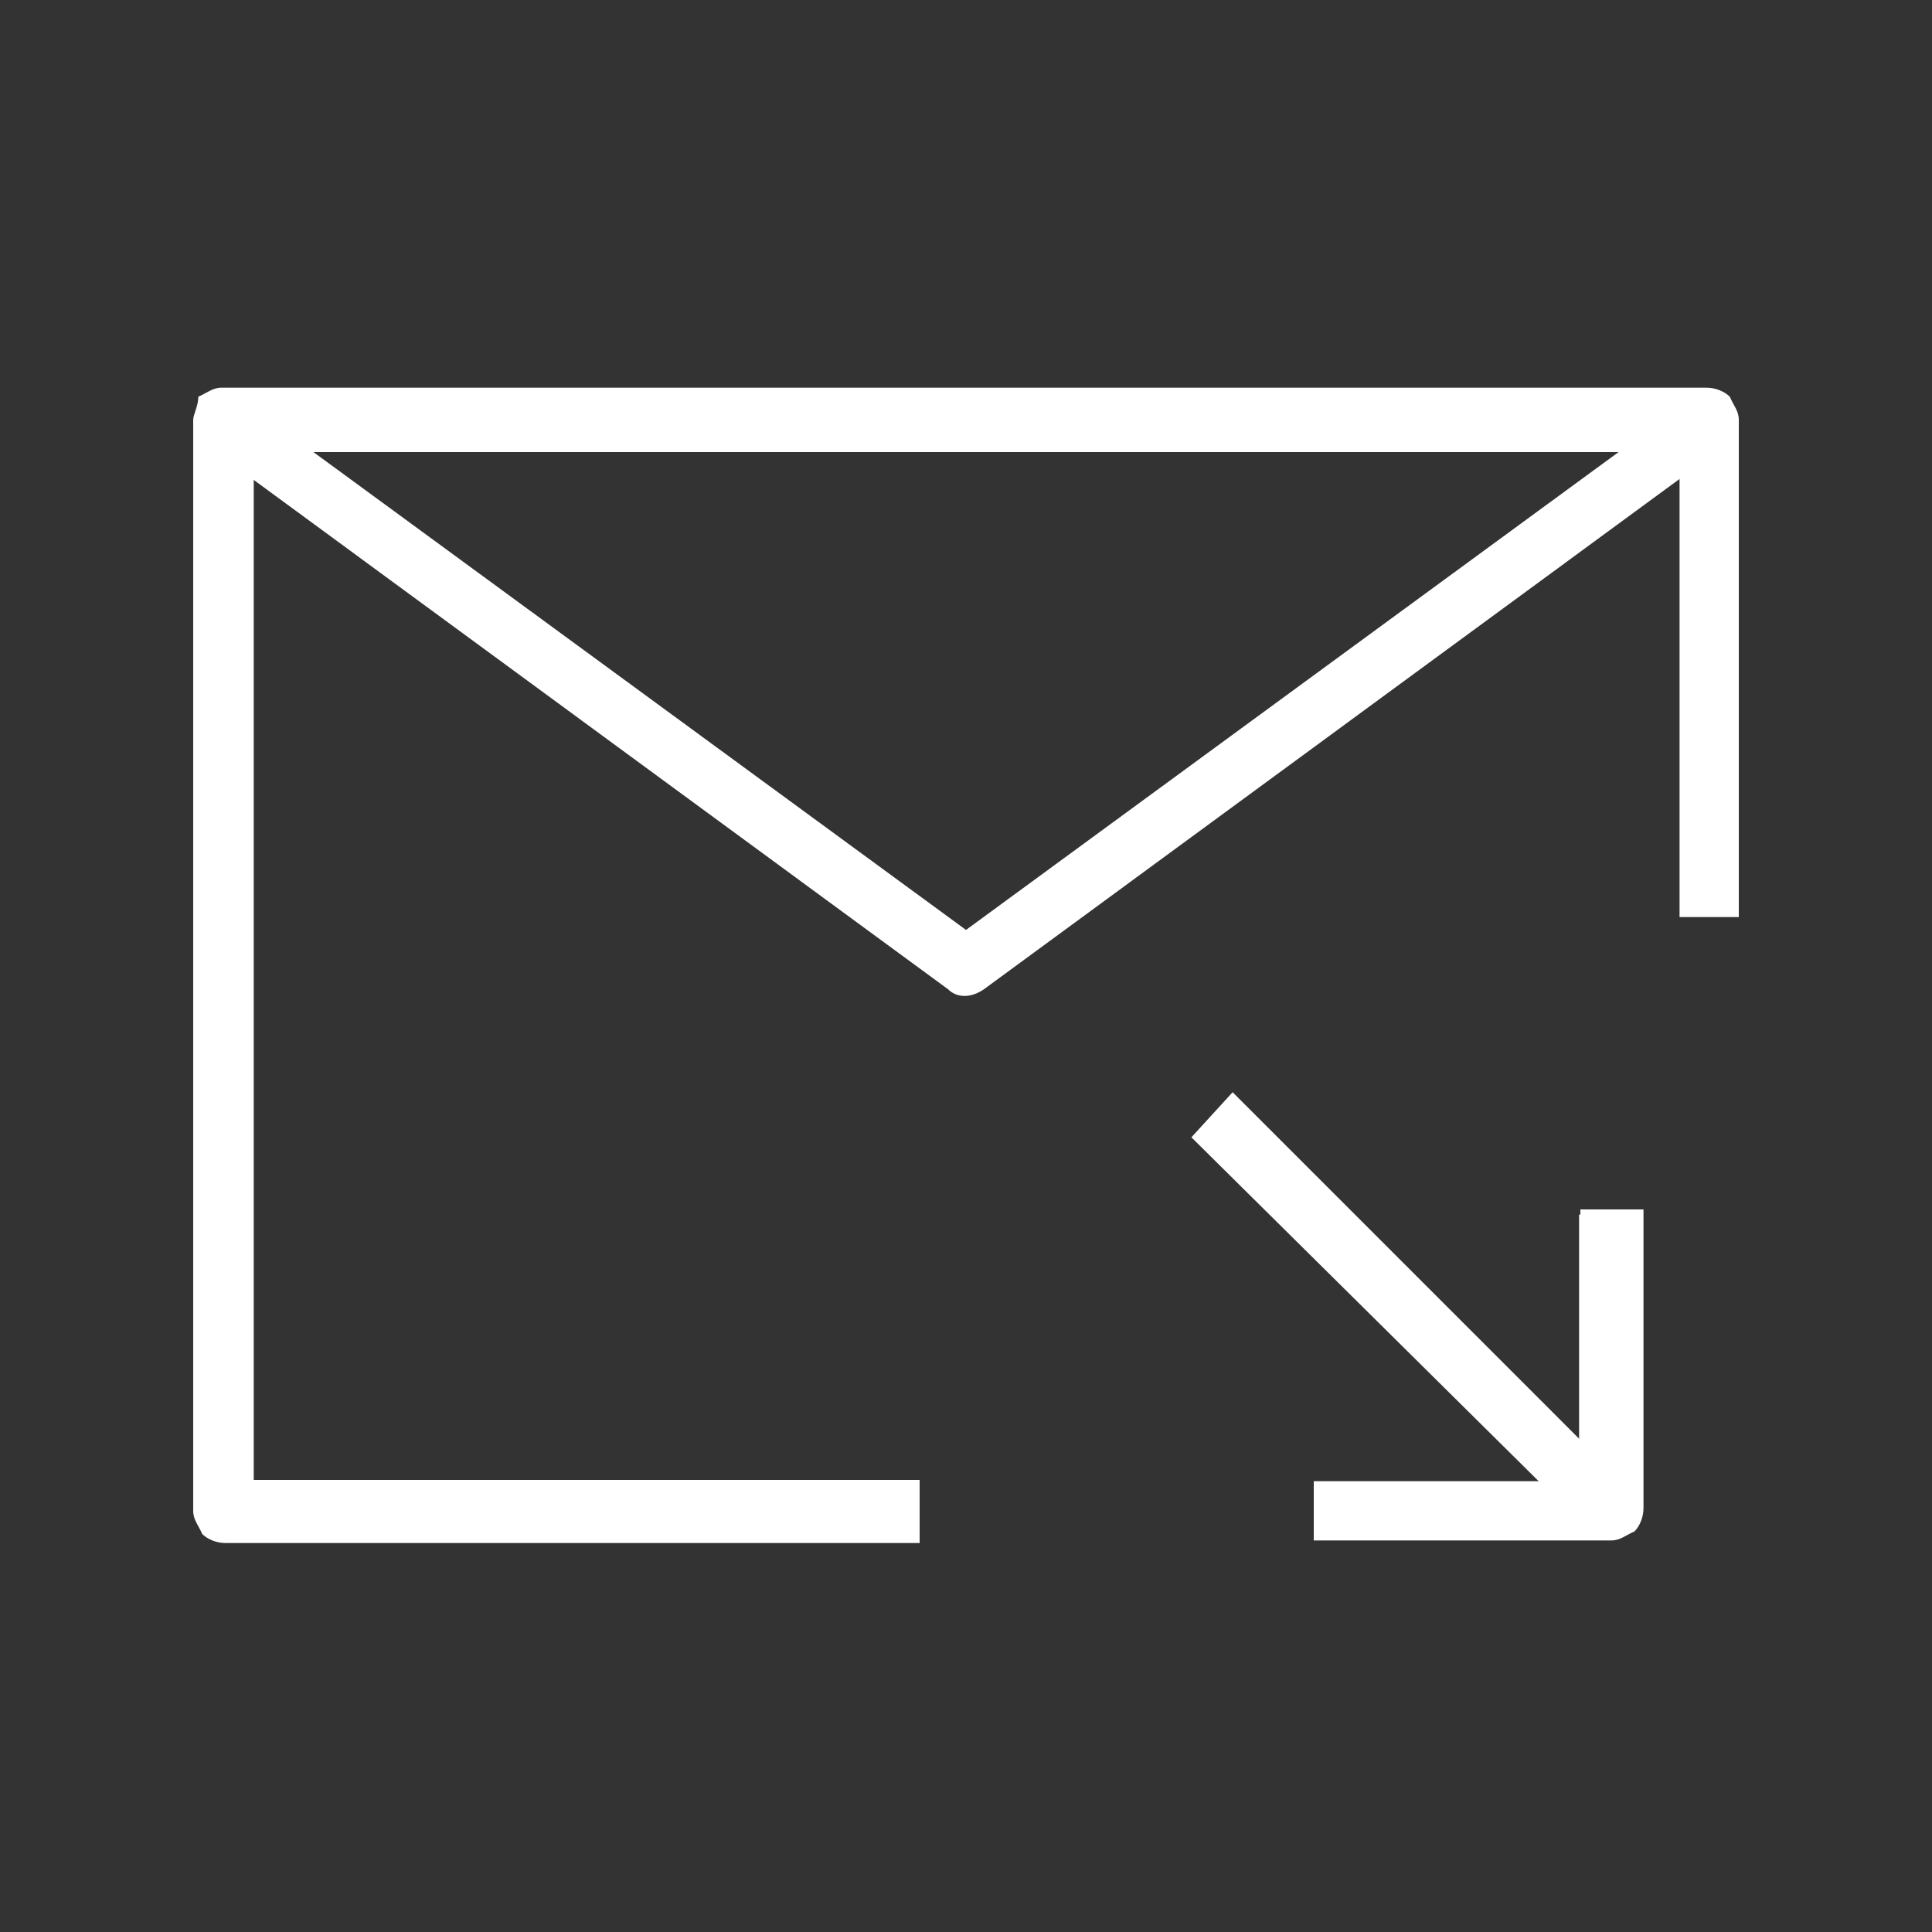
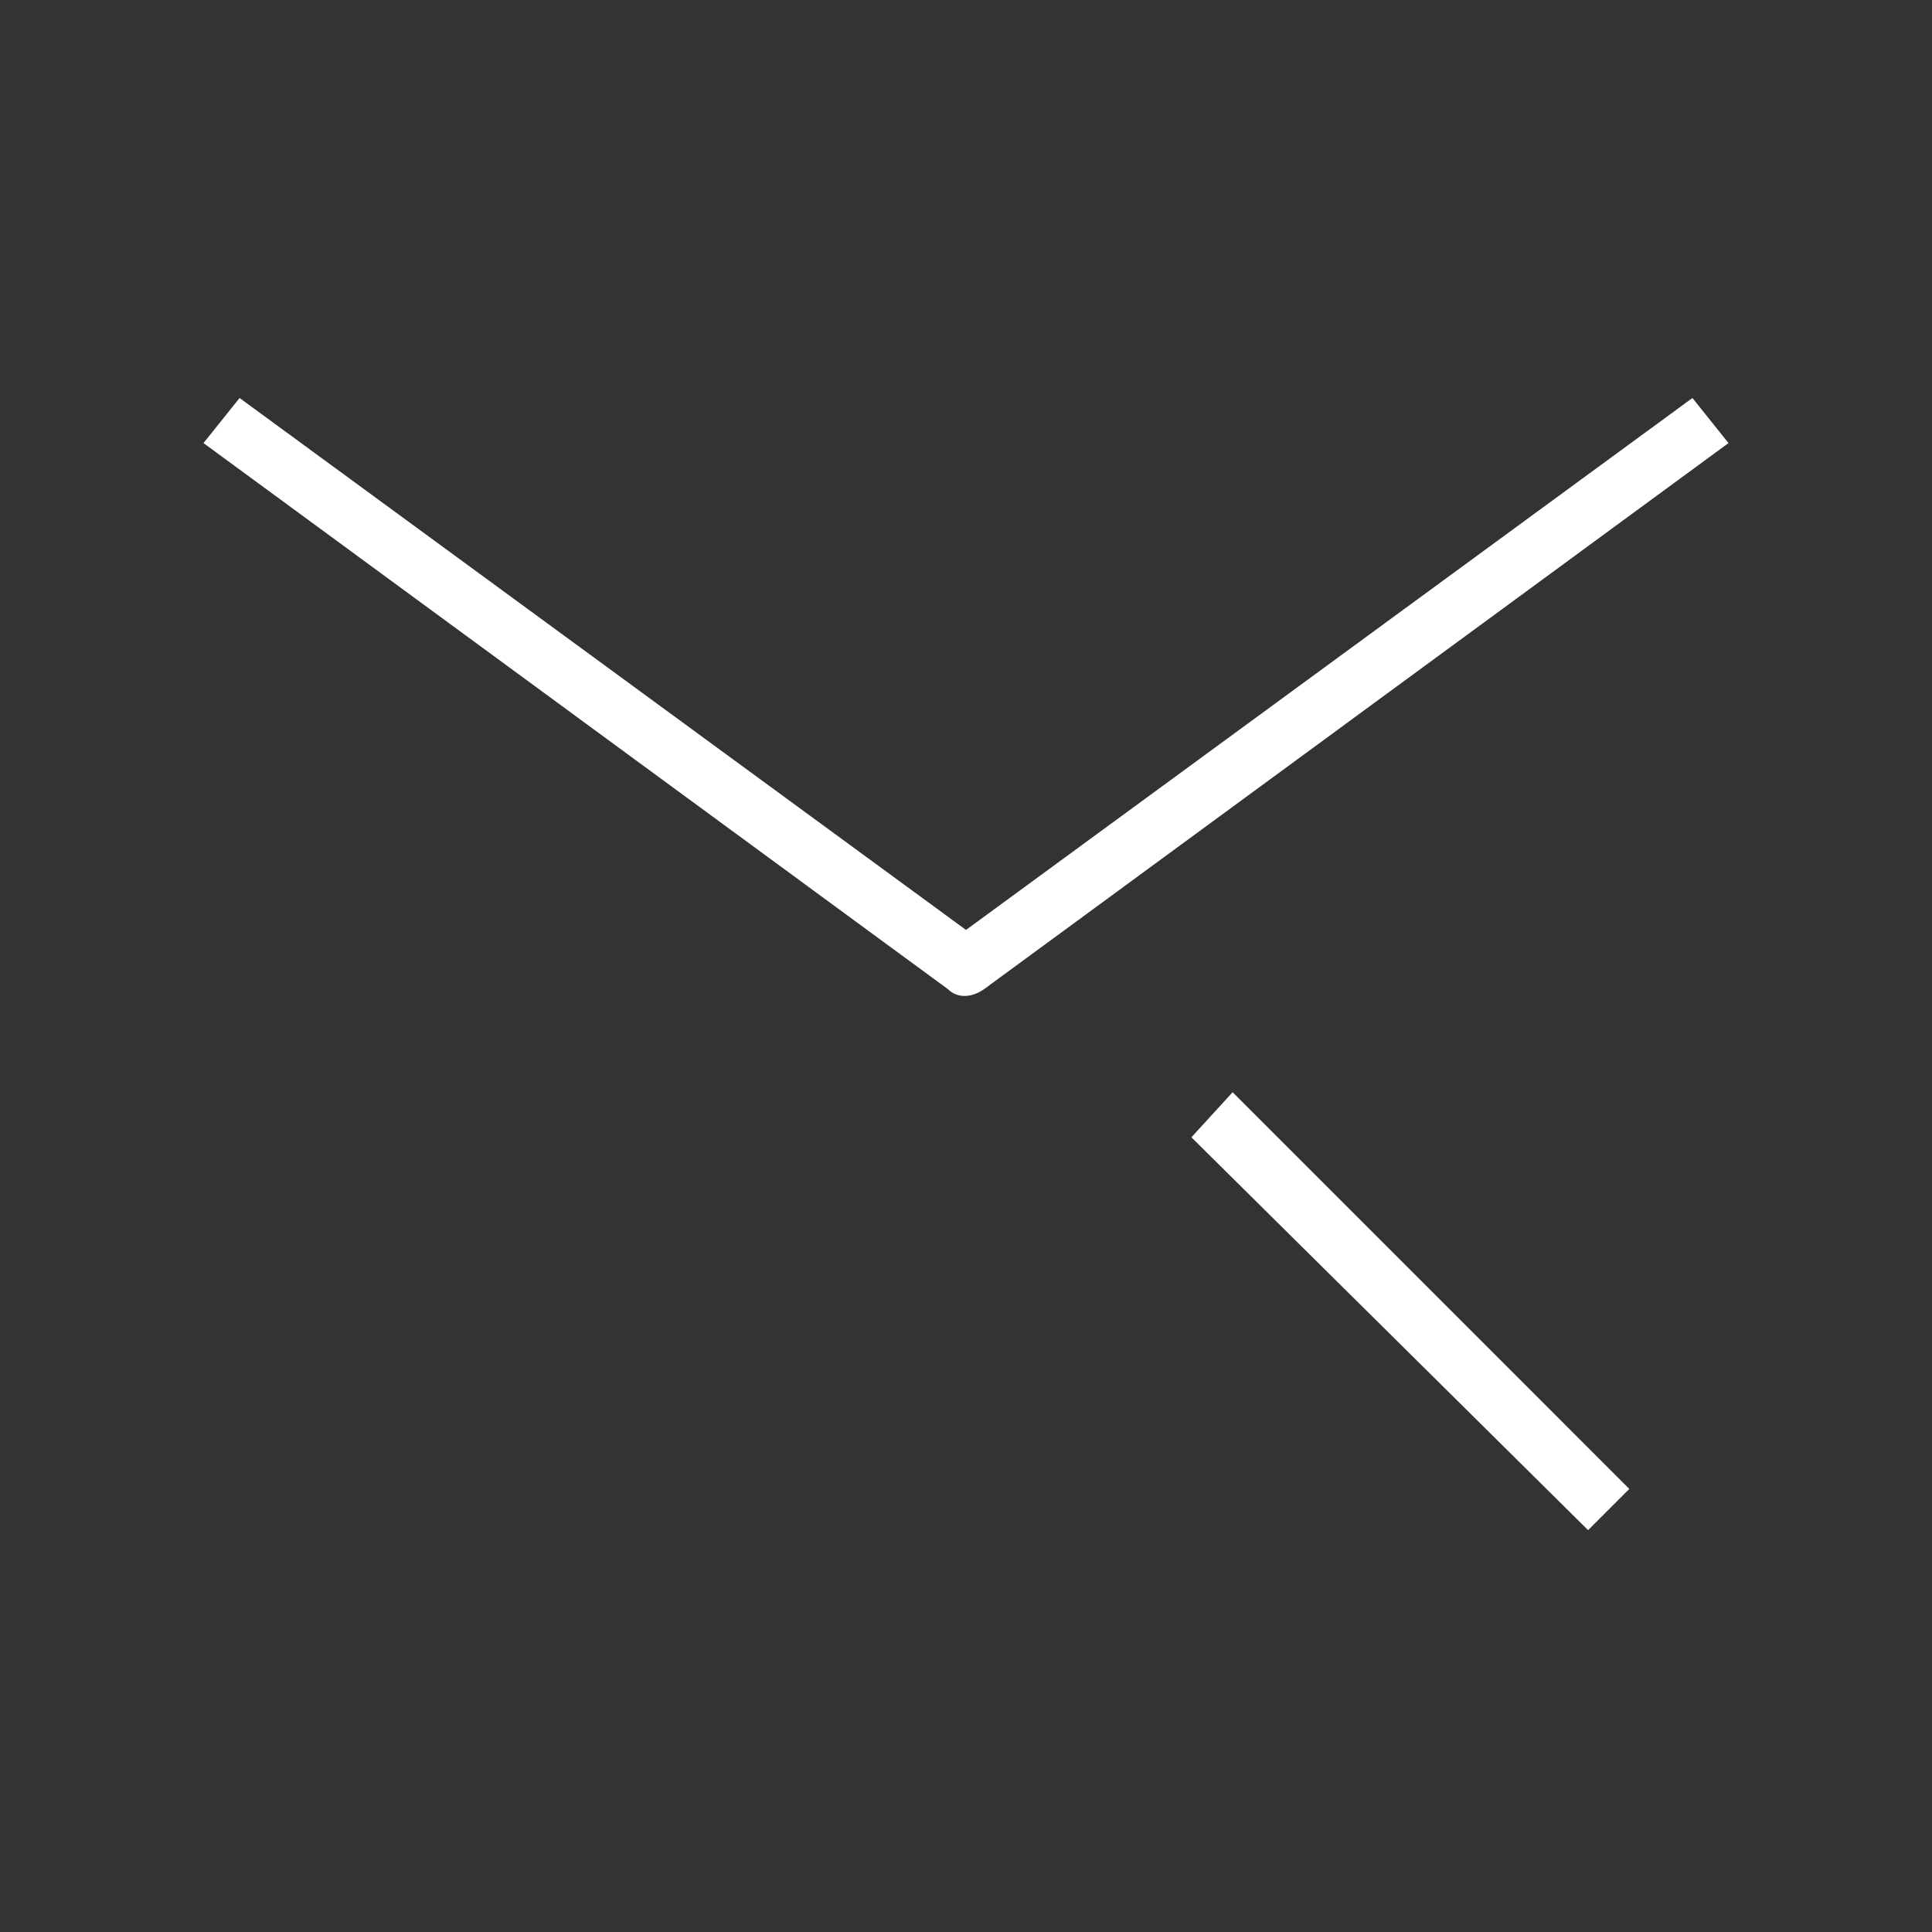
<svg xmlns="http://www.w3.org/2000/svg" id="Layer_1" x="0px" y="0px" viewBox="0 0 150 150" style="enable-background:new 0 0 150 150;" xml:space="preserve">
  <rect x="0" y="0" width="150" height="150" fill="#333333" stroke="none" />
  <style type="text/css">	.st0{fill:#FFFFFF;}</style>
  <g>
-     <path class="st0" d="M71.1,114.9H19.7V35.1h110.7v36.1h4.6V32.6c0-0.7-0.4-1.1-0.7-1.8c-0.4-0.4-1.1-0.7-1.8-0.7H17.2  c-0.7,0-1.1,0.4-1.8,0.7c0,0.7-0.4,1.4-0.4,1.8v84.7c0,0.7,0.4,1.1,0.7,1.8c0.4,0.4,1.1,0.7,1.8,0.7h53.9v-4.9H71.1z" />
    <path class="st0" d="M15.8,34.4l57.8,42.4c0.7,0.7,1.8,0.7,2.8,0l57.8-42.4l-2.8-3.5L75,72.2L18.6,30.9L15.8,34.4L15.8,34.4z" />
-     <path class="st0" d="M122.6,94.3v20.7H102v4.6h23.1c0.7,0,1.1-0.4,1.8-0.7c0.4-0.4,0.7-1.1,0.7-1.8V93.9h-4.9V94.3z" />
    <polyline class="st0" points="126.5,115.6 95.7,84.8 92.5,88.3 123.3,118.8  " />
  </g>
</svg>